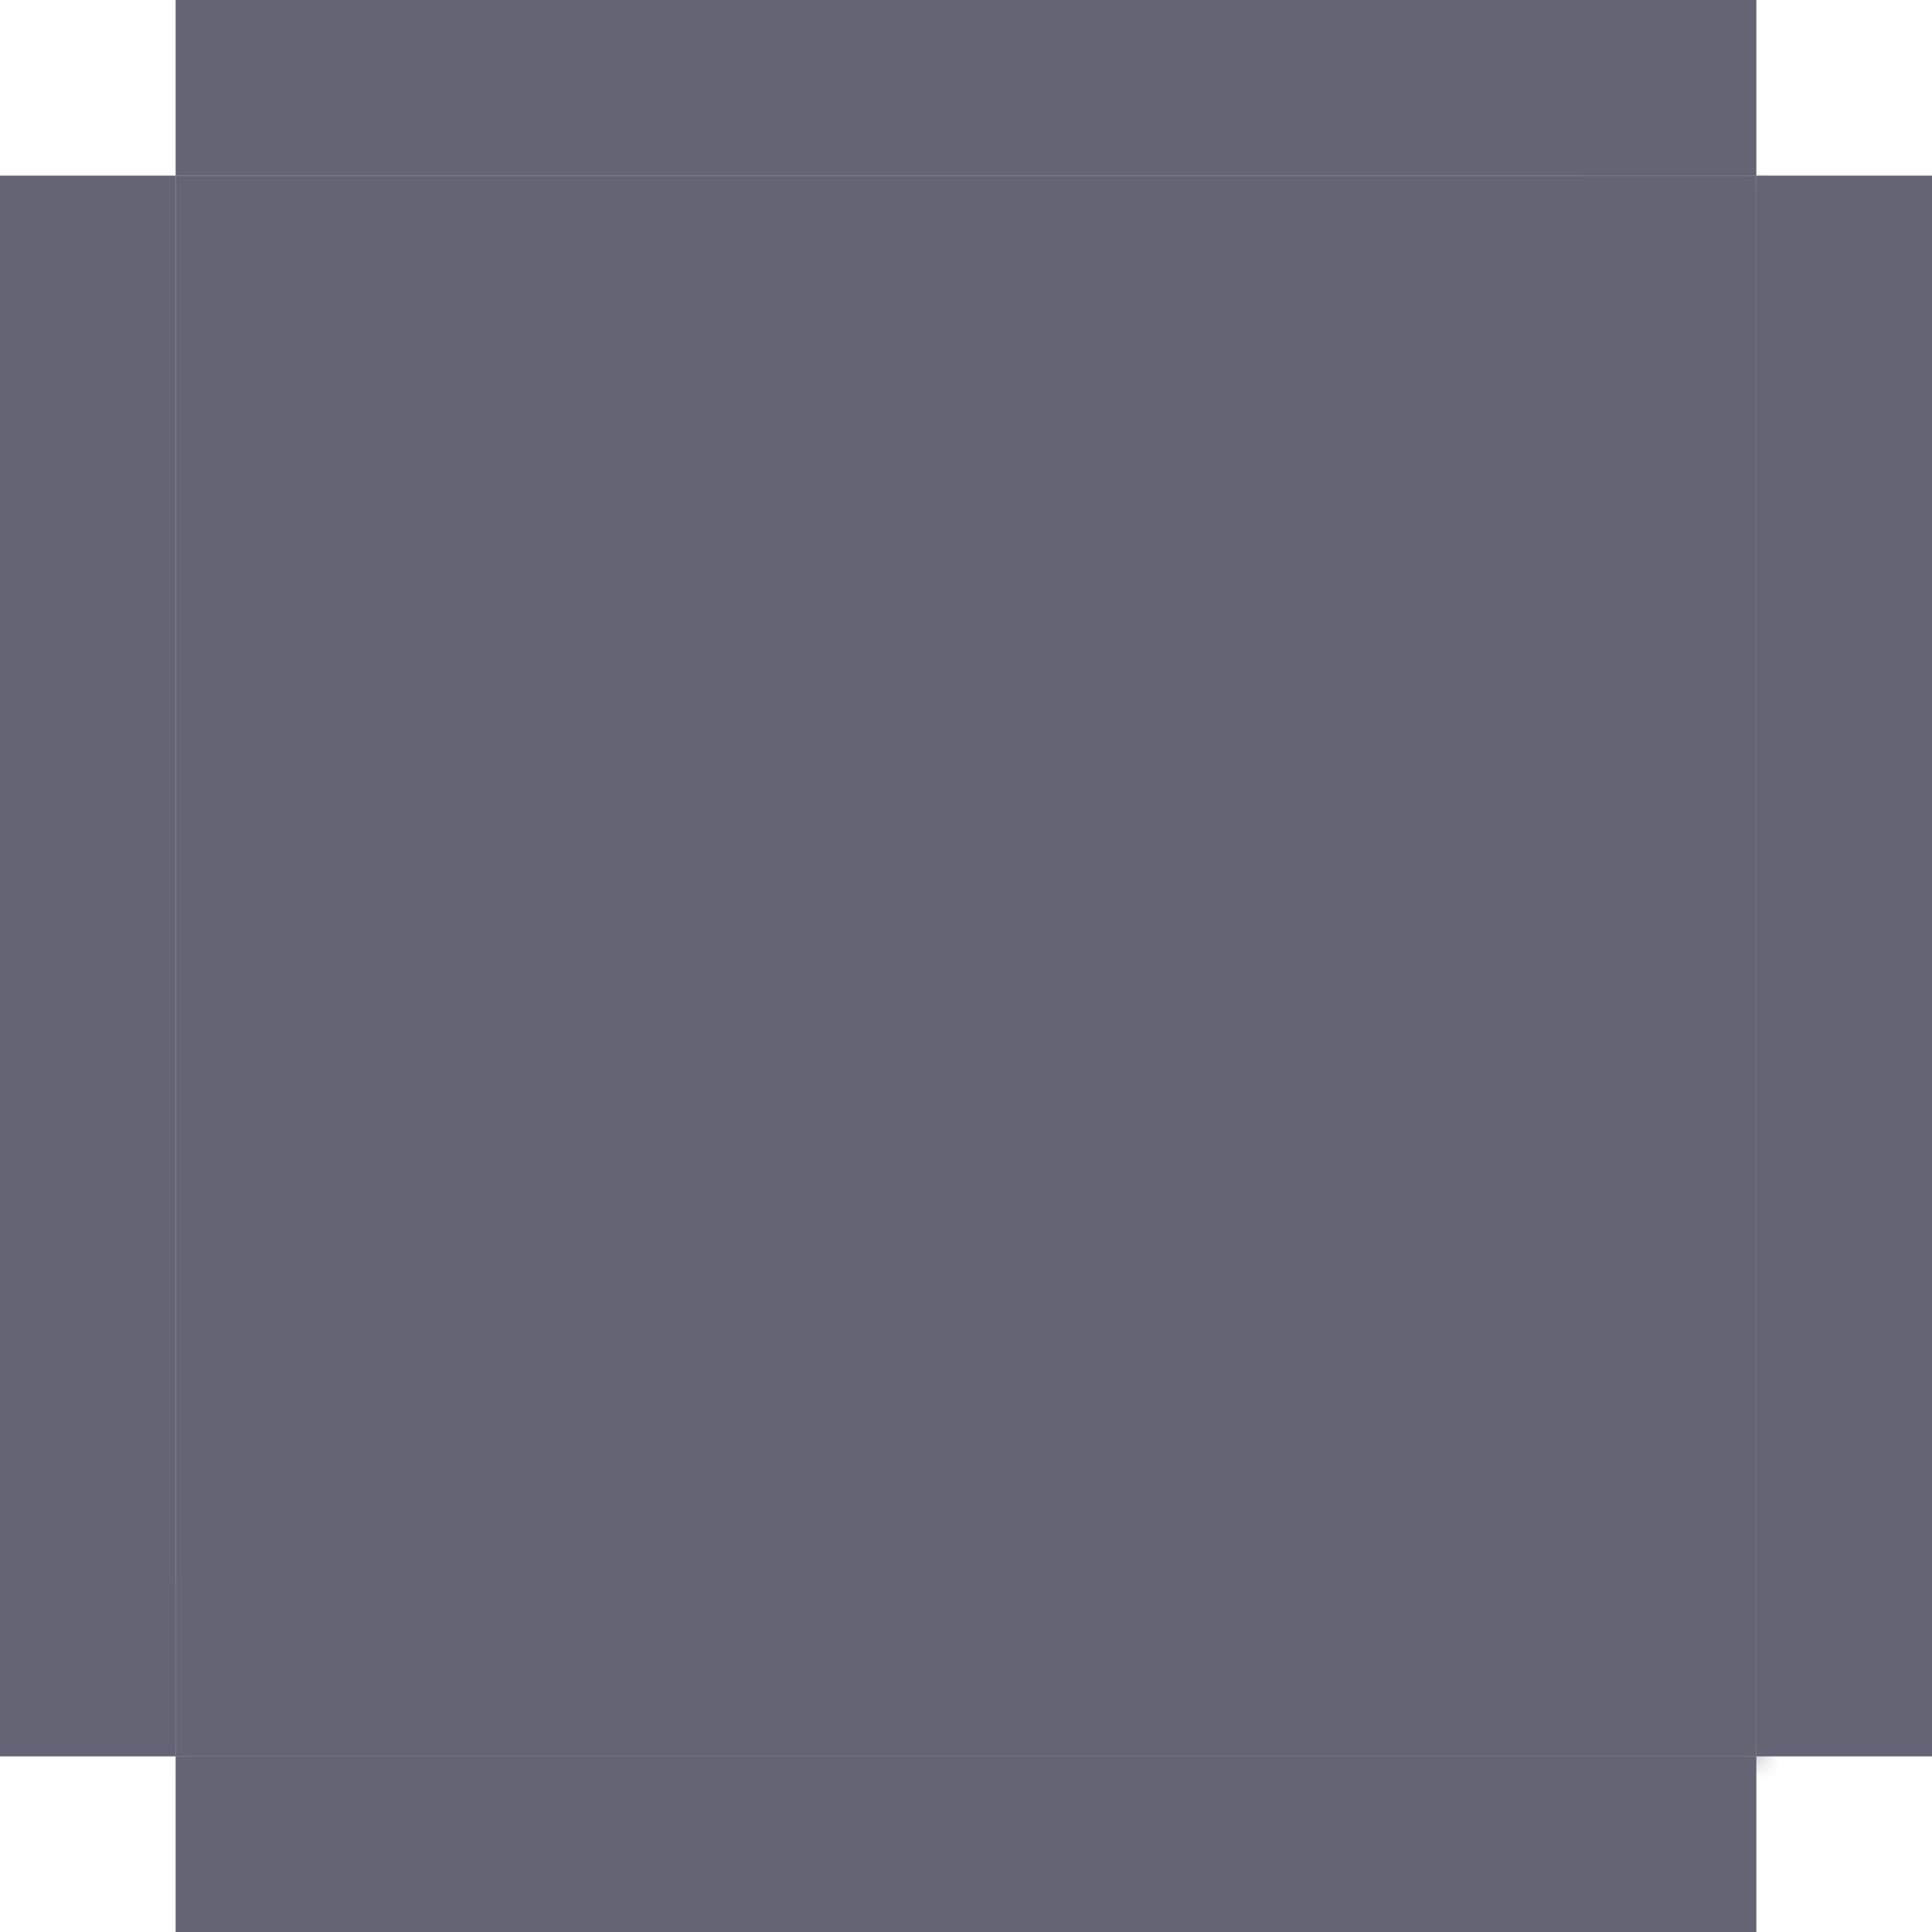
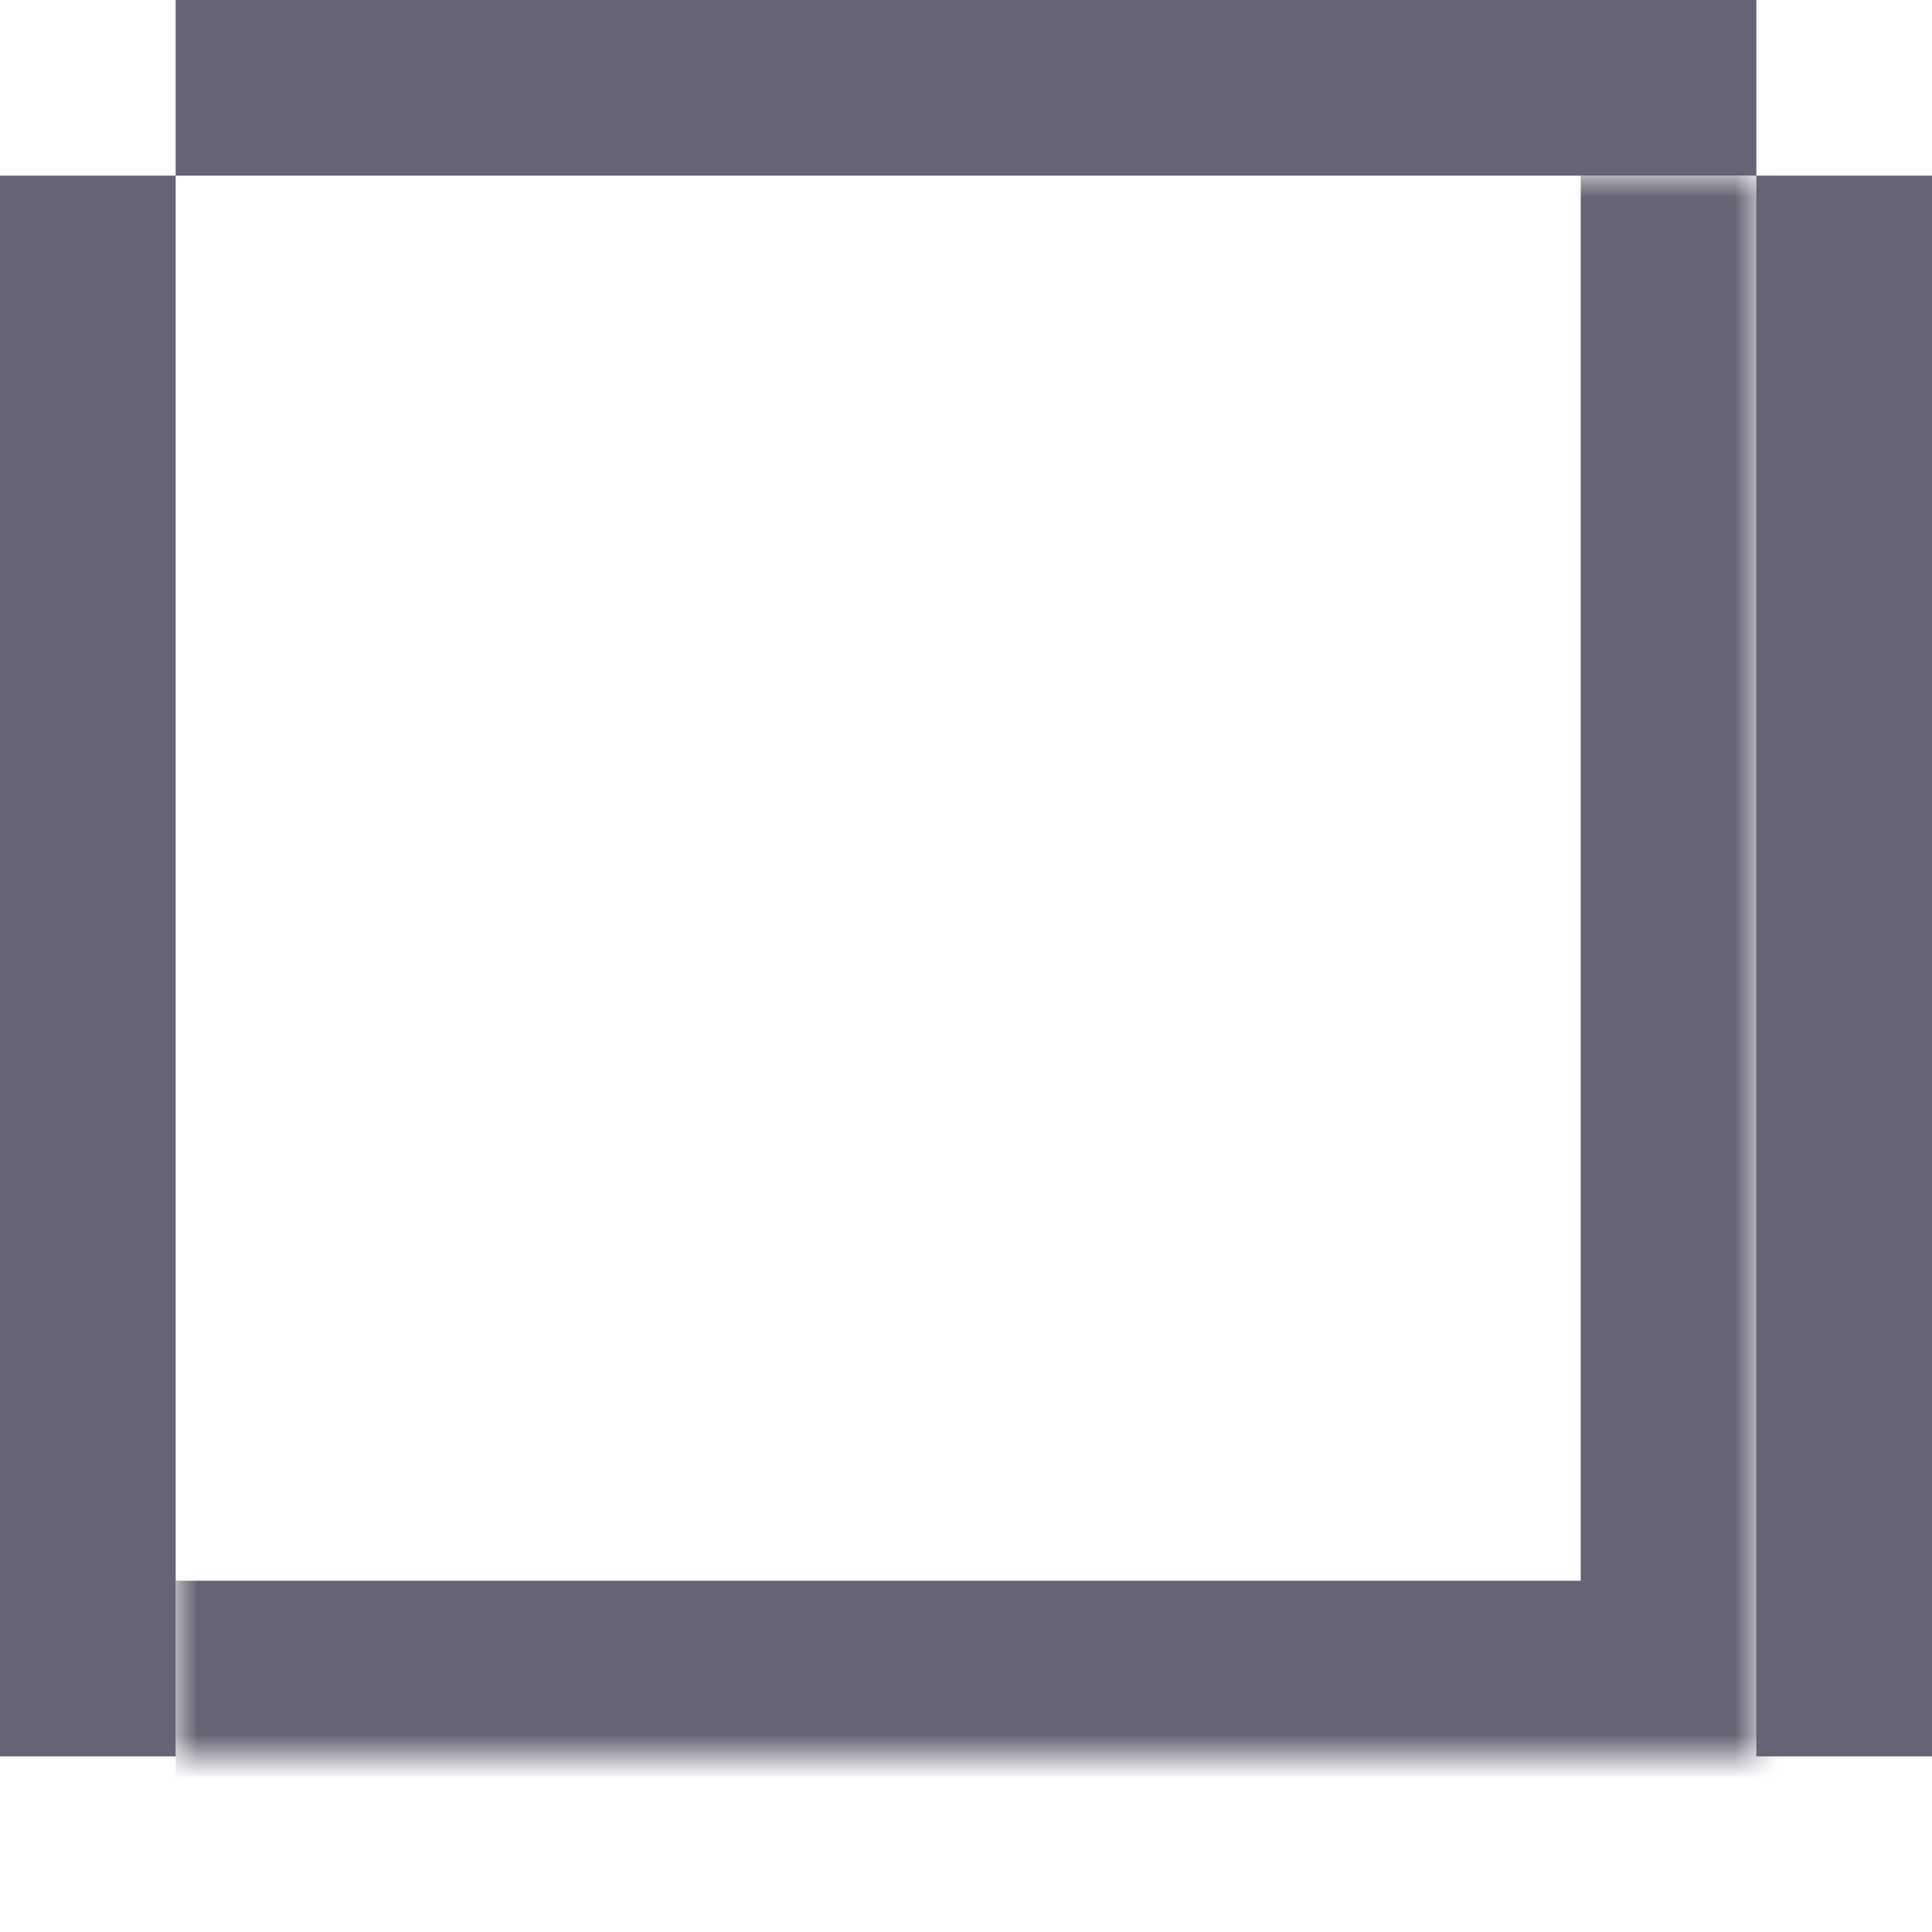
<svg xmlns="http://www.w3.org/2000/svg" width="44" height="44" viewBox="0 0 44 44" fill="none">
  <rect y="4" width="4" height="36" fill="#646474" />
  <rect x="4" width="36" height="4" fill="#646474" />
  <mask id="path-3-inside-1_69_15538" fill="#646474">
    <path d="M4 4H40V40H4V4Z" />
  </mask>
-   <path d="M4 4H40V40H4V4Z" fill="#646474" />
+   <path d="M4 4H40H4V4Z" fill="#646474" />
  <path d="M40 40V44H44V40H40ZM36 4V40H44V4H36ZM40 36H4V44H40V36Z" fill="#646474" mask="url(#path-3-inside-1_69_15538)" />
-   <rect x="4" y="40" width="36" height="4" fill="#646474" />
  <rect x="40" y="4" width="4" height="36" fill="#646474" />
</svg>